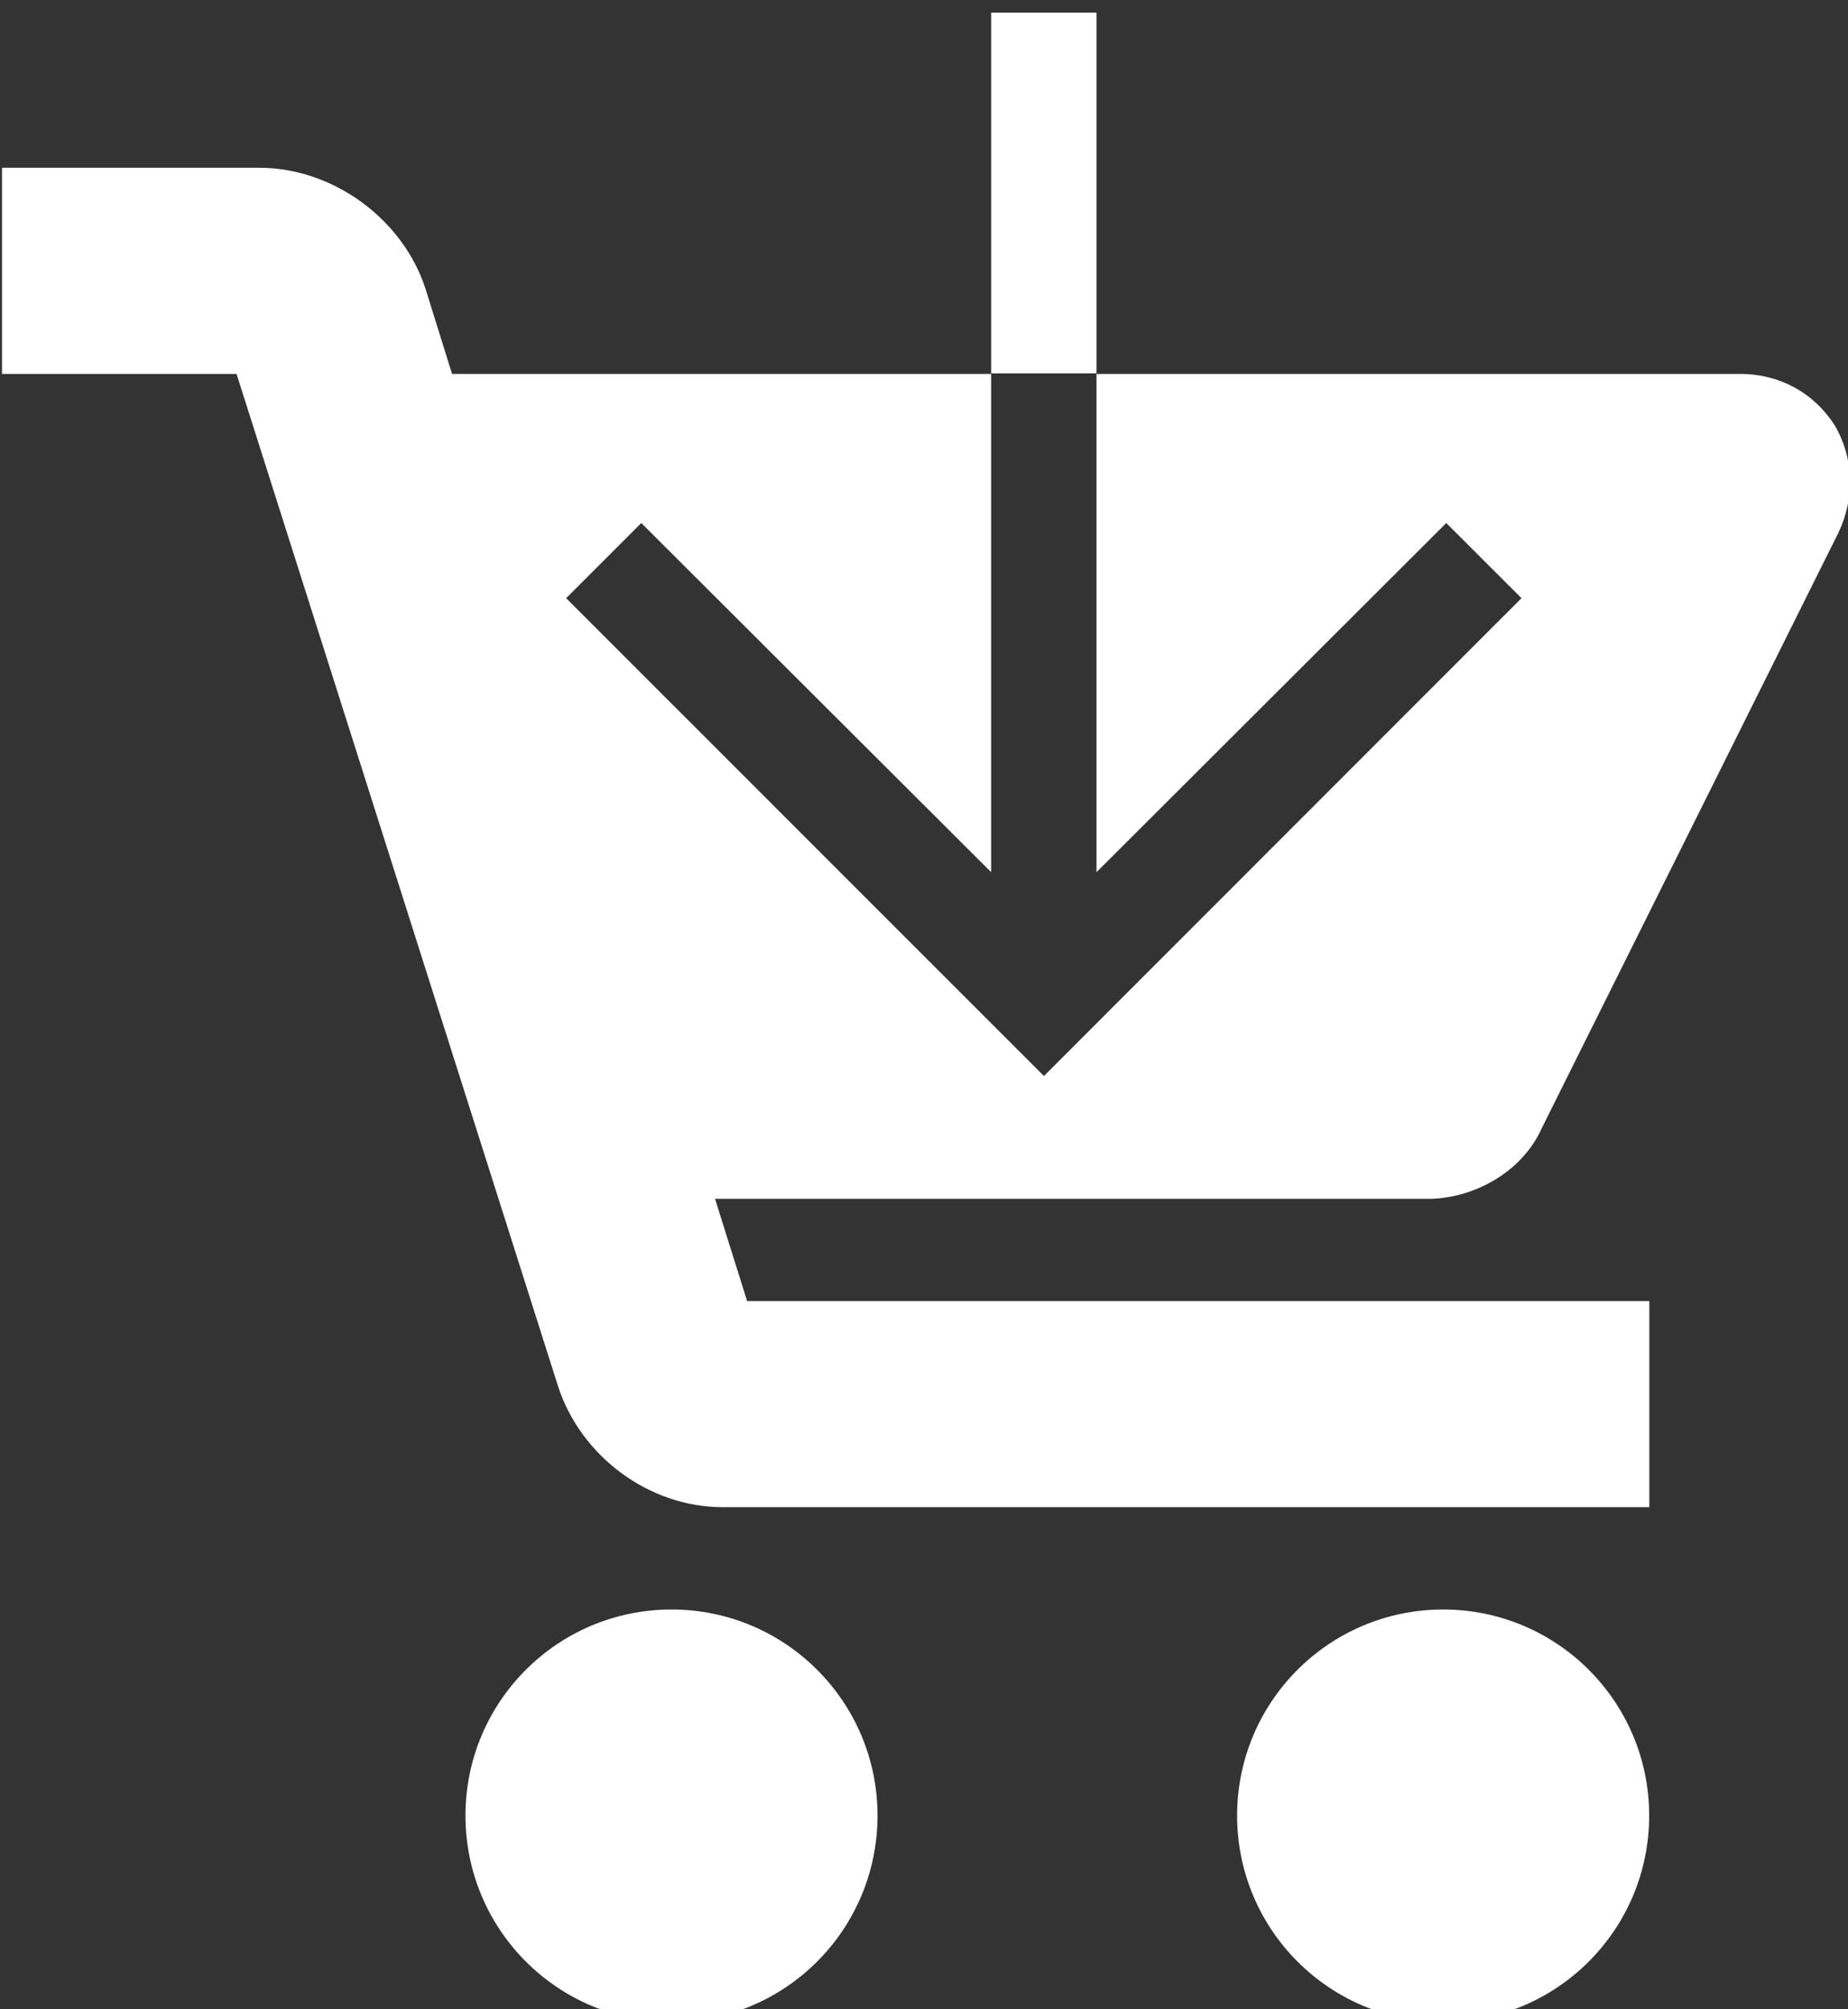
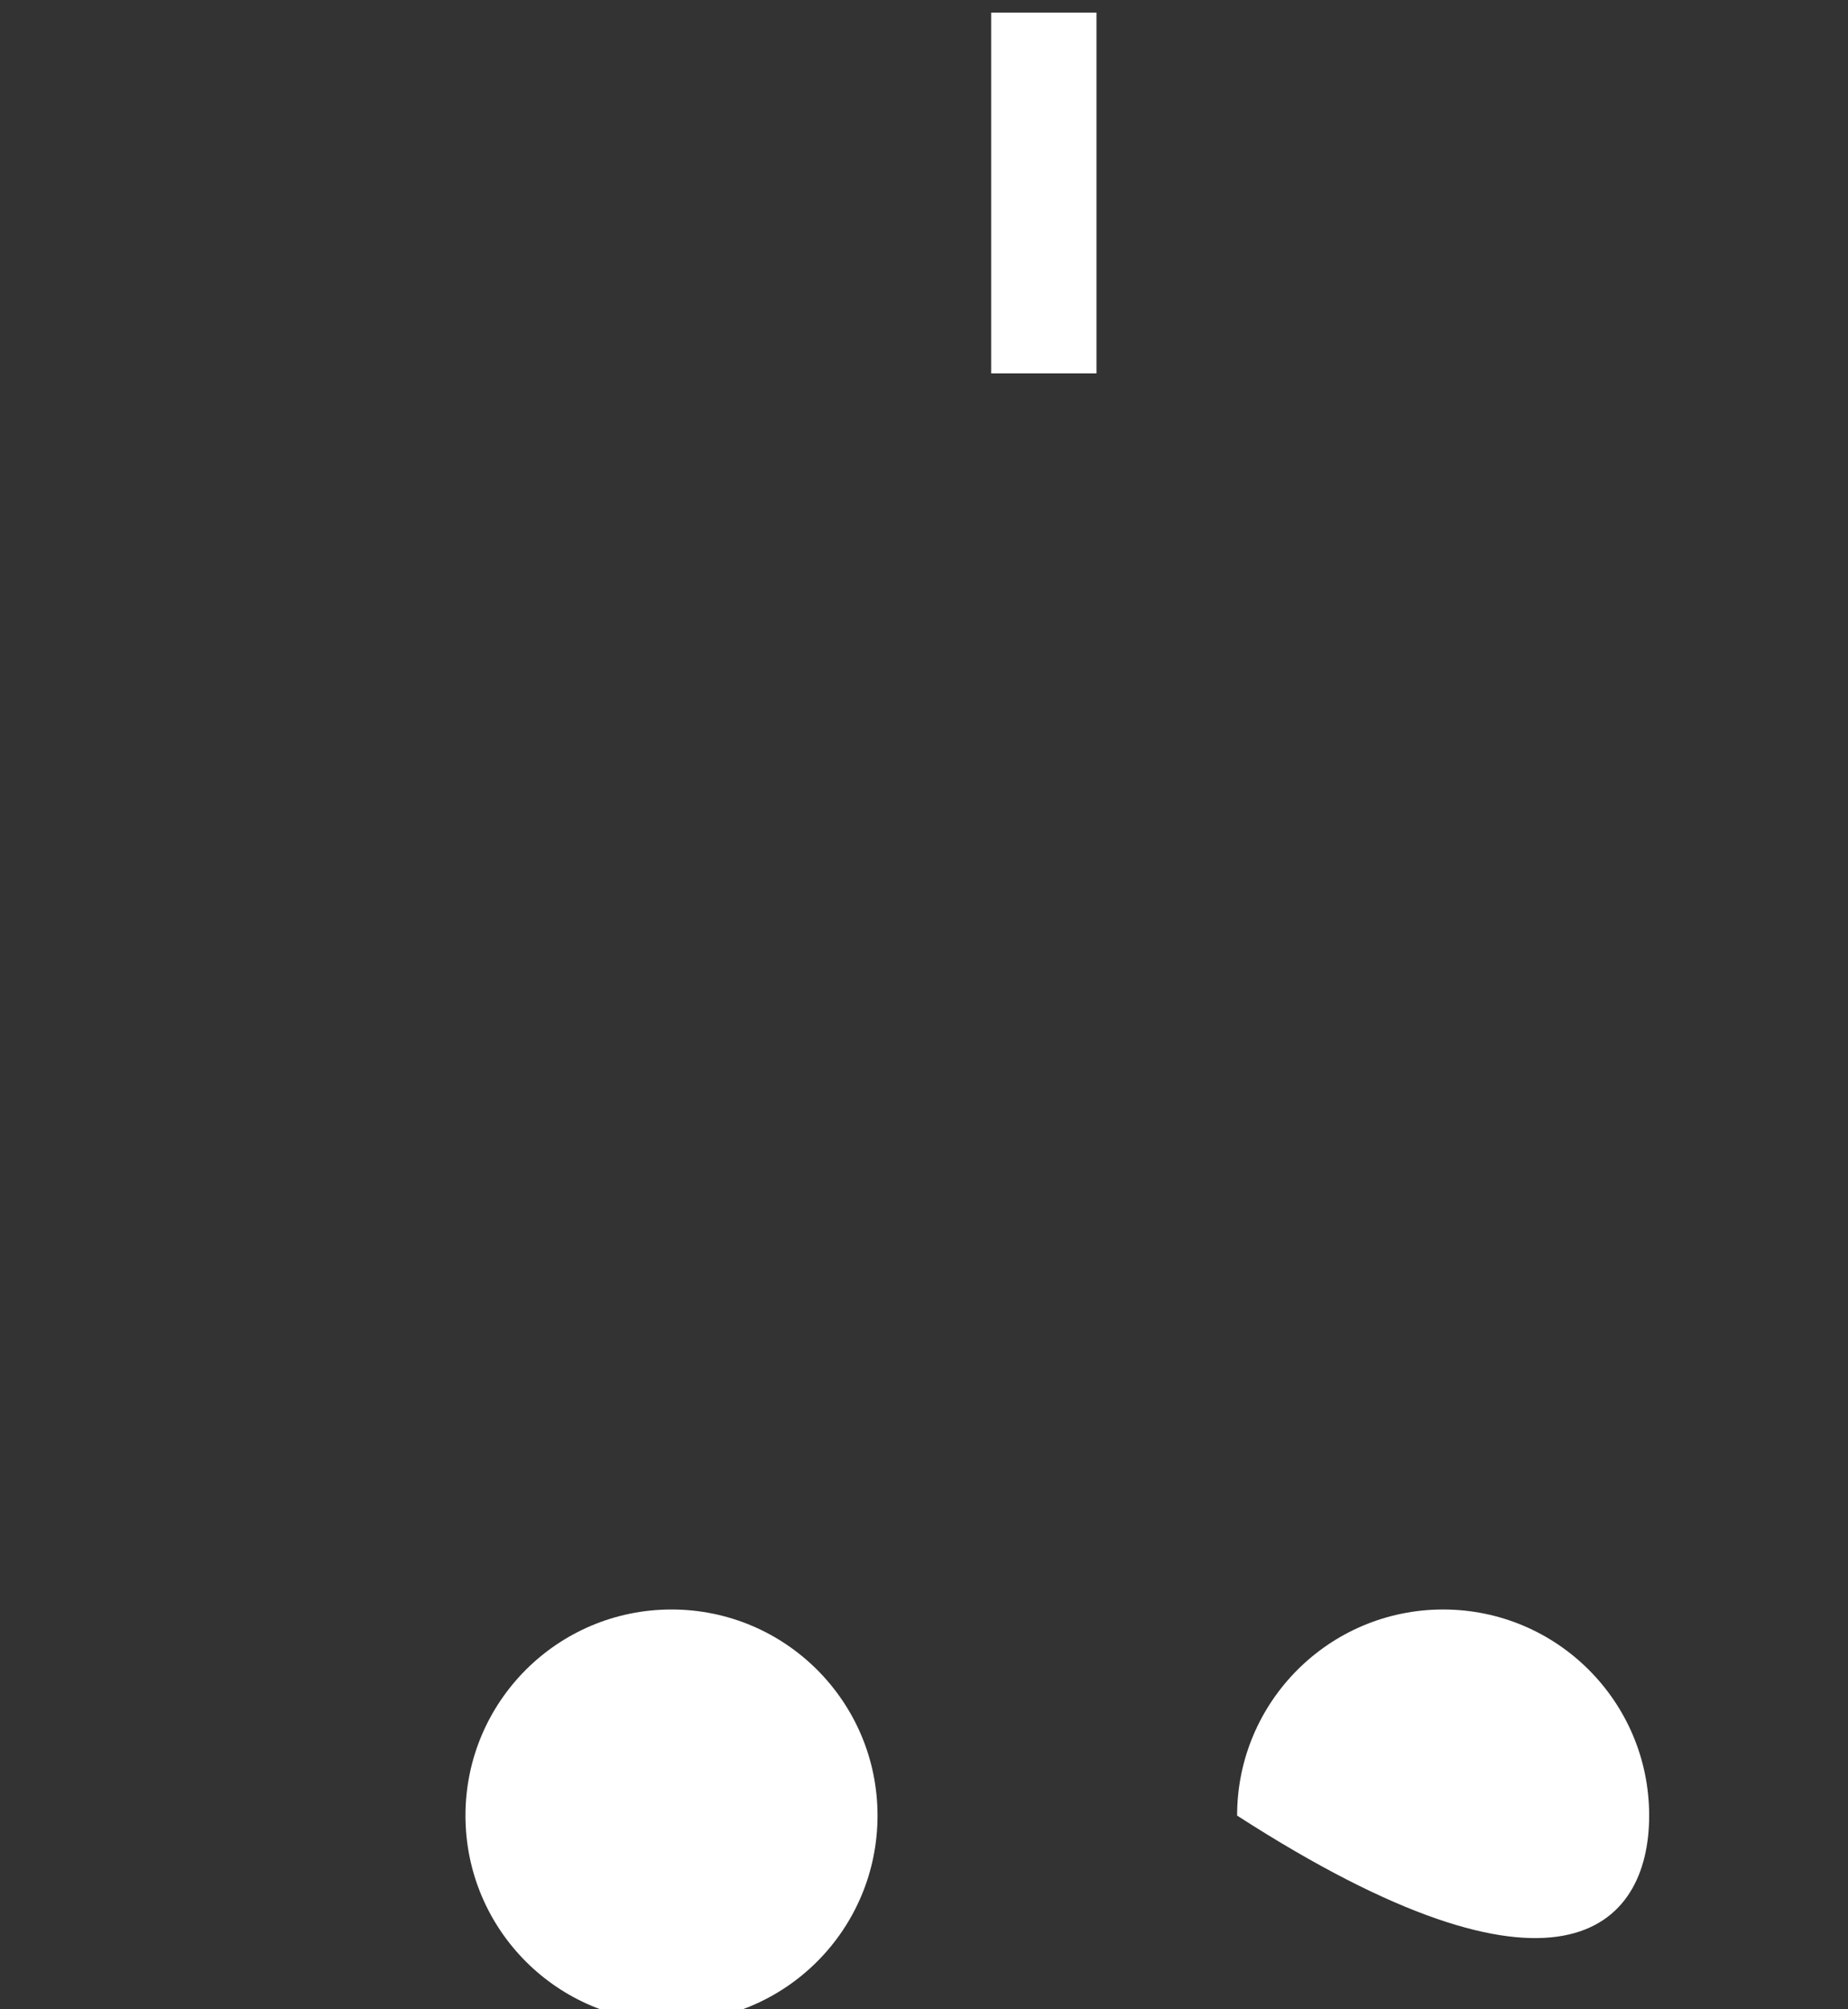
<svg xmlns="http://www.w3.org/2000/svg" width="100%" height="100%" viewBox="0 0 23 25" version="1.1" xml:space="preserve" style="fill-rule:evenodd;clip-rule:evenodd;stroke-linejoin:round;stroke-miterlimit:2;">
  <rect x="0" y="0" width="23" height="25" fill="#333333" stroke="none" />
  <g transform="matrix(0.24,0,0,0.24,-4869.22,-2064.11)">
    <g transform="matrix(4.167,0,0,4.167,19209.4,0)">
      <g transform="matrix(-1,0,0,1,267.3,2089.1)">
        <path d="M0,-5.131C1.417,-5.131 2.564,-3.983 2.564,-2.567C2.564,-1.149 1.417,0 0,0C-1.417,0 -2.564,-1.149 -2.564,-2.567C-2.564,-3.983 -1.417,-5.131 0,-5.131" style="fill:white;fill-rule:nonzero;" />
      </g>
    </g>
    <g transform="matrix(4.167,0,0,4.167,19209.4,0)">
      <g transform="matrix(-1,0,0,1,276.903,2089.1)">
-         <path d="M0,-5.131C1.417,-5.131 2.564,-3.983 2.564,-2.567C2.564,-1.149 1.417,0 0,0C-1.417,0 -2.564,-1.149 -2.564,-2.567C-2.564,-3.983 -1.417,-5.131 0,-5.131" style="fill:white;fill-rule:nonzero;" />
+         <path d="M0,-5.131C1.417,-5.131 2.564,-3.983 2.564,-2.567C-1.417,0 -2.564,-1.149 -2.564,-2.567C-2.564,-3.983 -1.417,-5.131 0,-5.131" style="fill:white;fill-rule:nonzero;" />
      </g>
    </g>
    <g transform="matrix(4.167,0,0,4.167,19209.4,0)">
      <g transform="matrix(1,0,0,1,278.127,2070.74)">
-         <path d="M0,7.248L3.694,-0.165C3.907,-0.611 3.884,-1.107 3.647,-1.507C3.39,-1.906 2.966,-2.143 2.472,-2.143L-5.538,-2.143L-5.538,4.056L-1.185,-0.288L-0.249,0.647L-6.192,6.592L-12.138,0.647L-11.203,-0.288L-6.849,4.056L-6.849,-2.143L-13.558,-2.143L-13.888,-3.201C-14.169,-4.071 -15.04,-4.708 -15.958,-4.708L-19.159,-4.708L-19.159,-2.143L-16.24,-2.143L-12.239,10.451C-11.957,11.322 -11.108,11.956 -10.19,11.956L1.342,11.956L1.342,9.392L-9.886,9.392L-10.285,8.12L-1.365,8.12C-0.8,8.097 -0.235,7.767 0,7.248" style="fill:white;fill-rule:nonzero;" />
-       </g>
+         </g>
    </g>
    <g transform="matrix(4.167,0,0,4.167,19209.4,0)">
      <g transform="matrix(-1,0,0,1,543.867,-352.058)">
        <rect x="271.278" y="2416.16" width="1.311" height="4.488" style="fill:white;" />
      </g>
    </g>
  </g>
</svg>